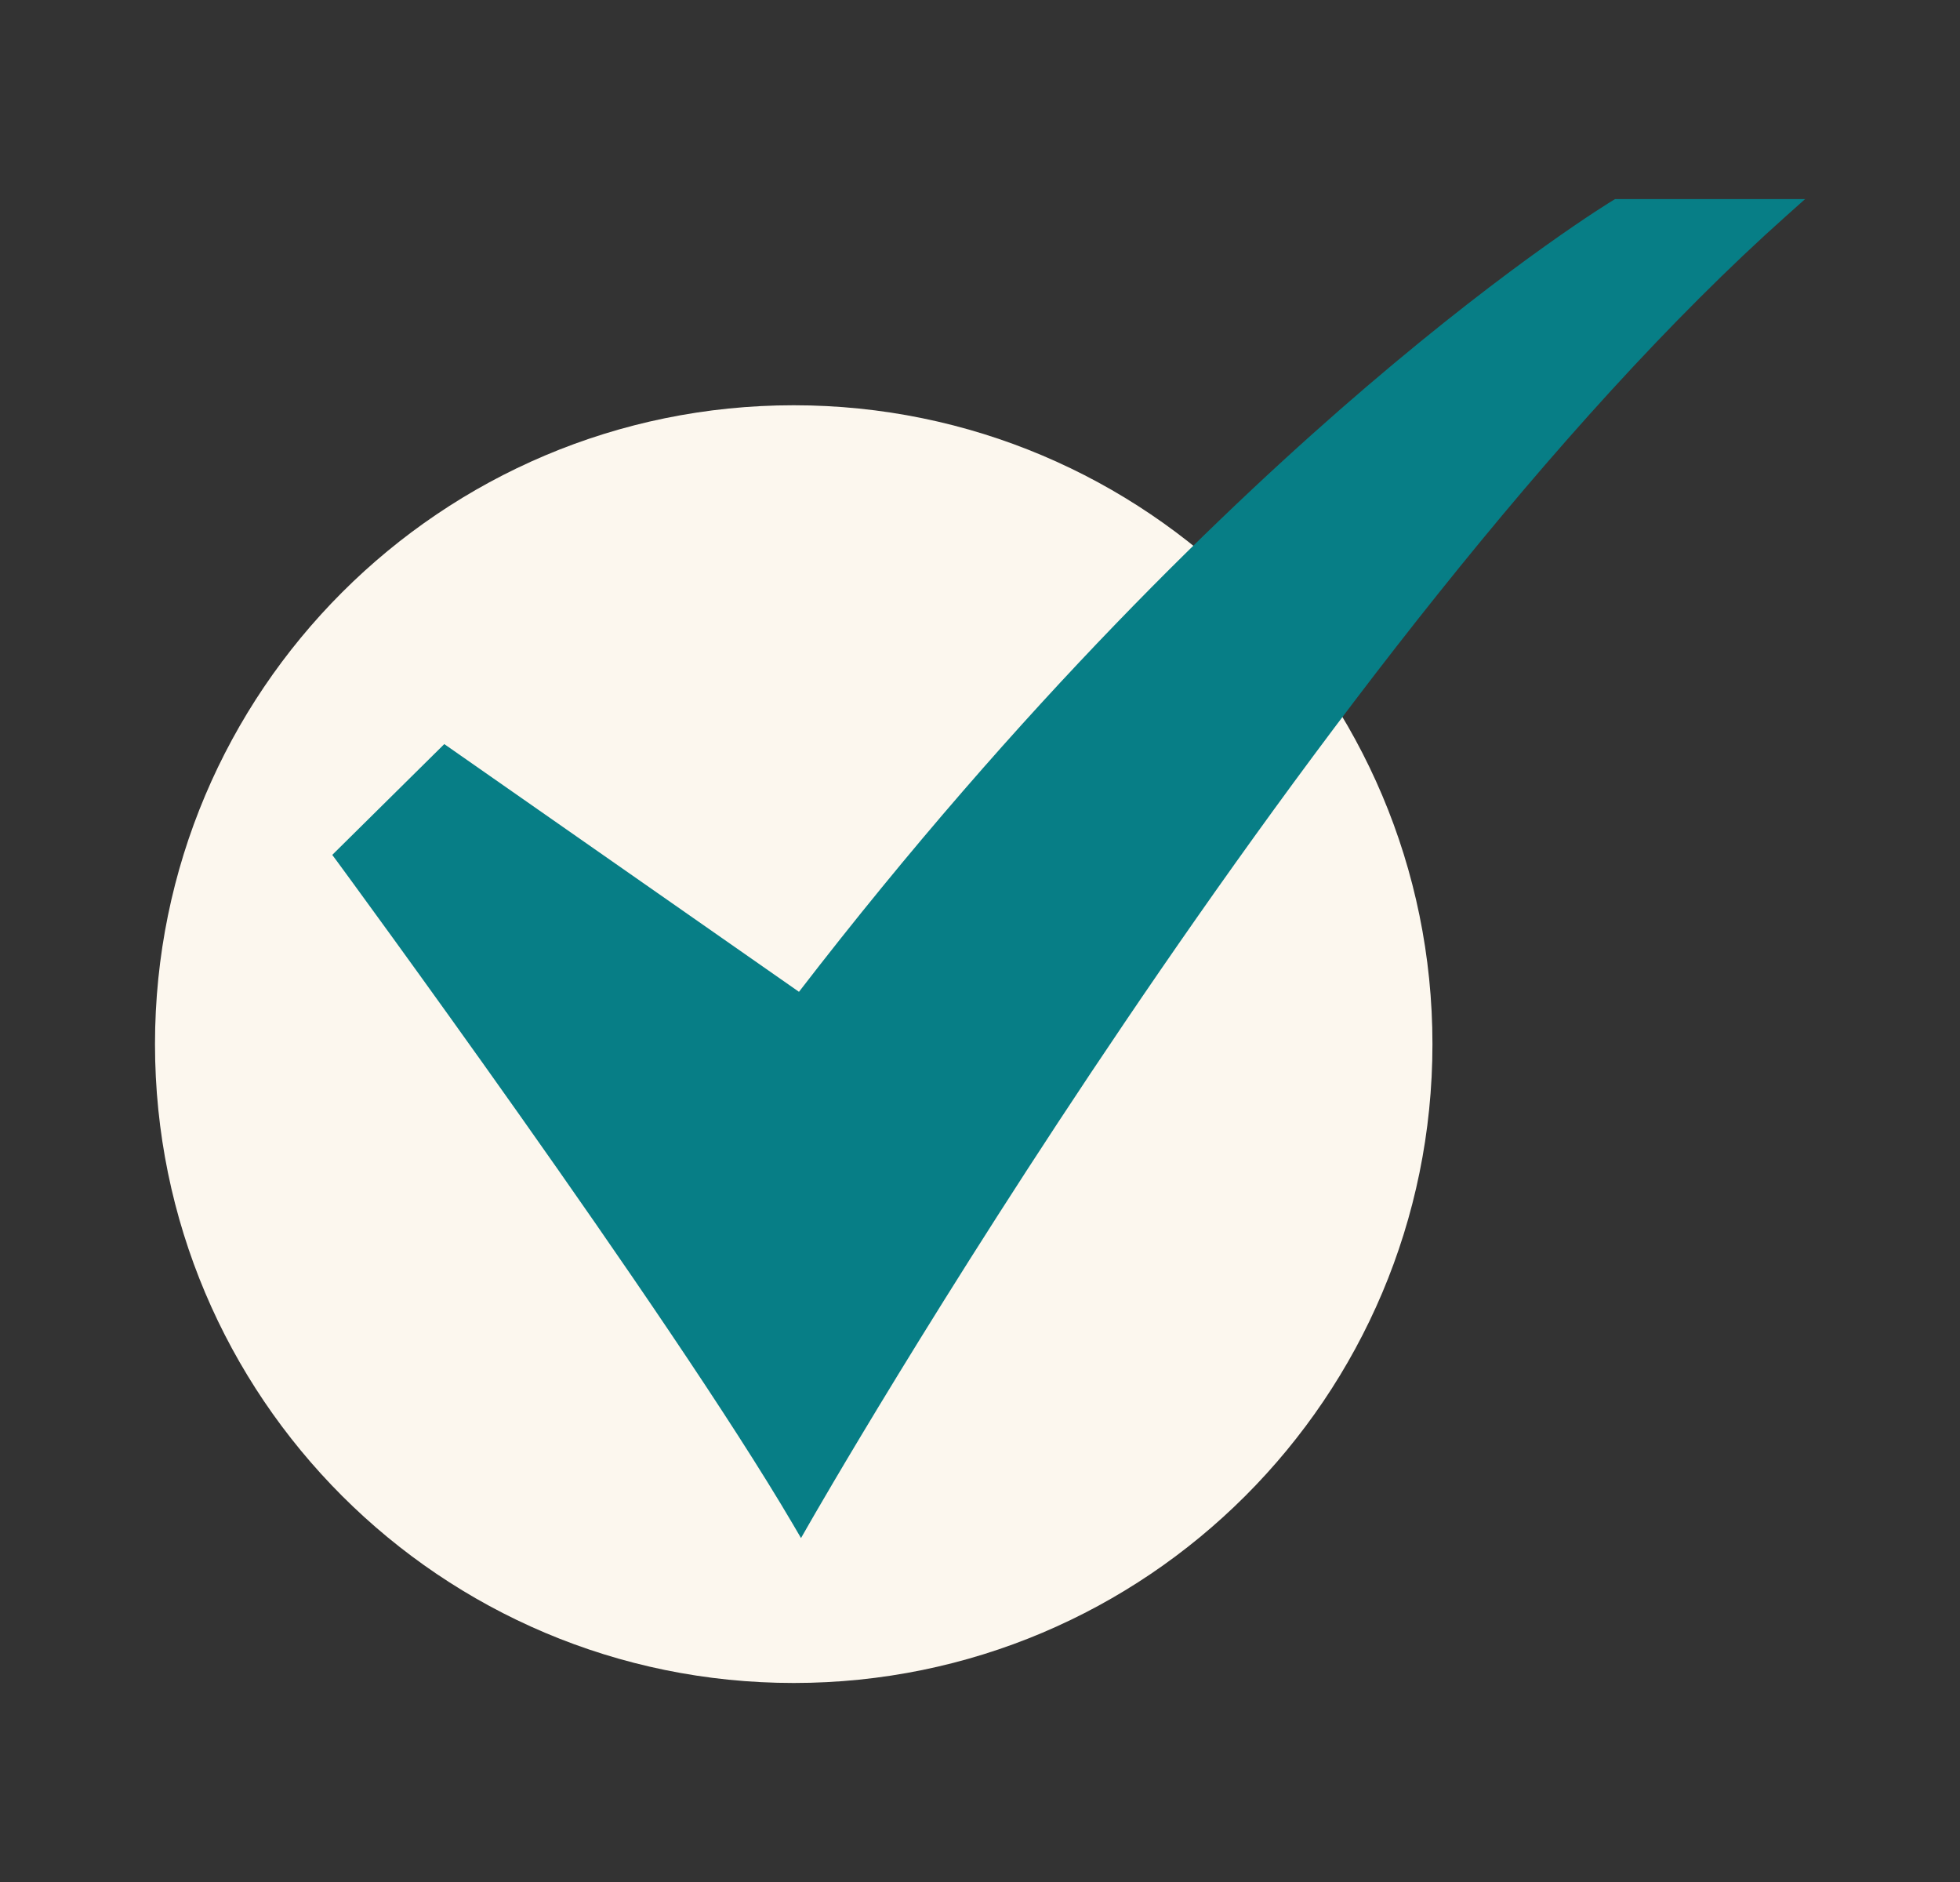
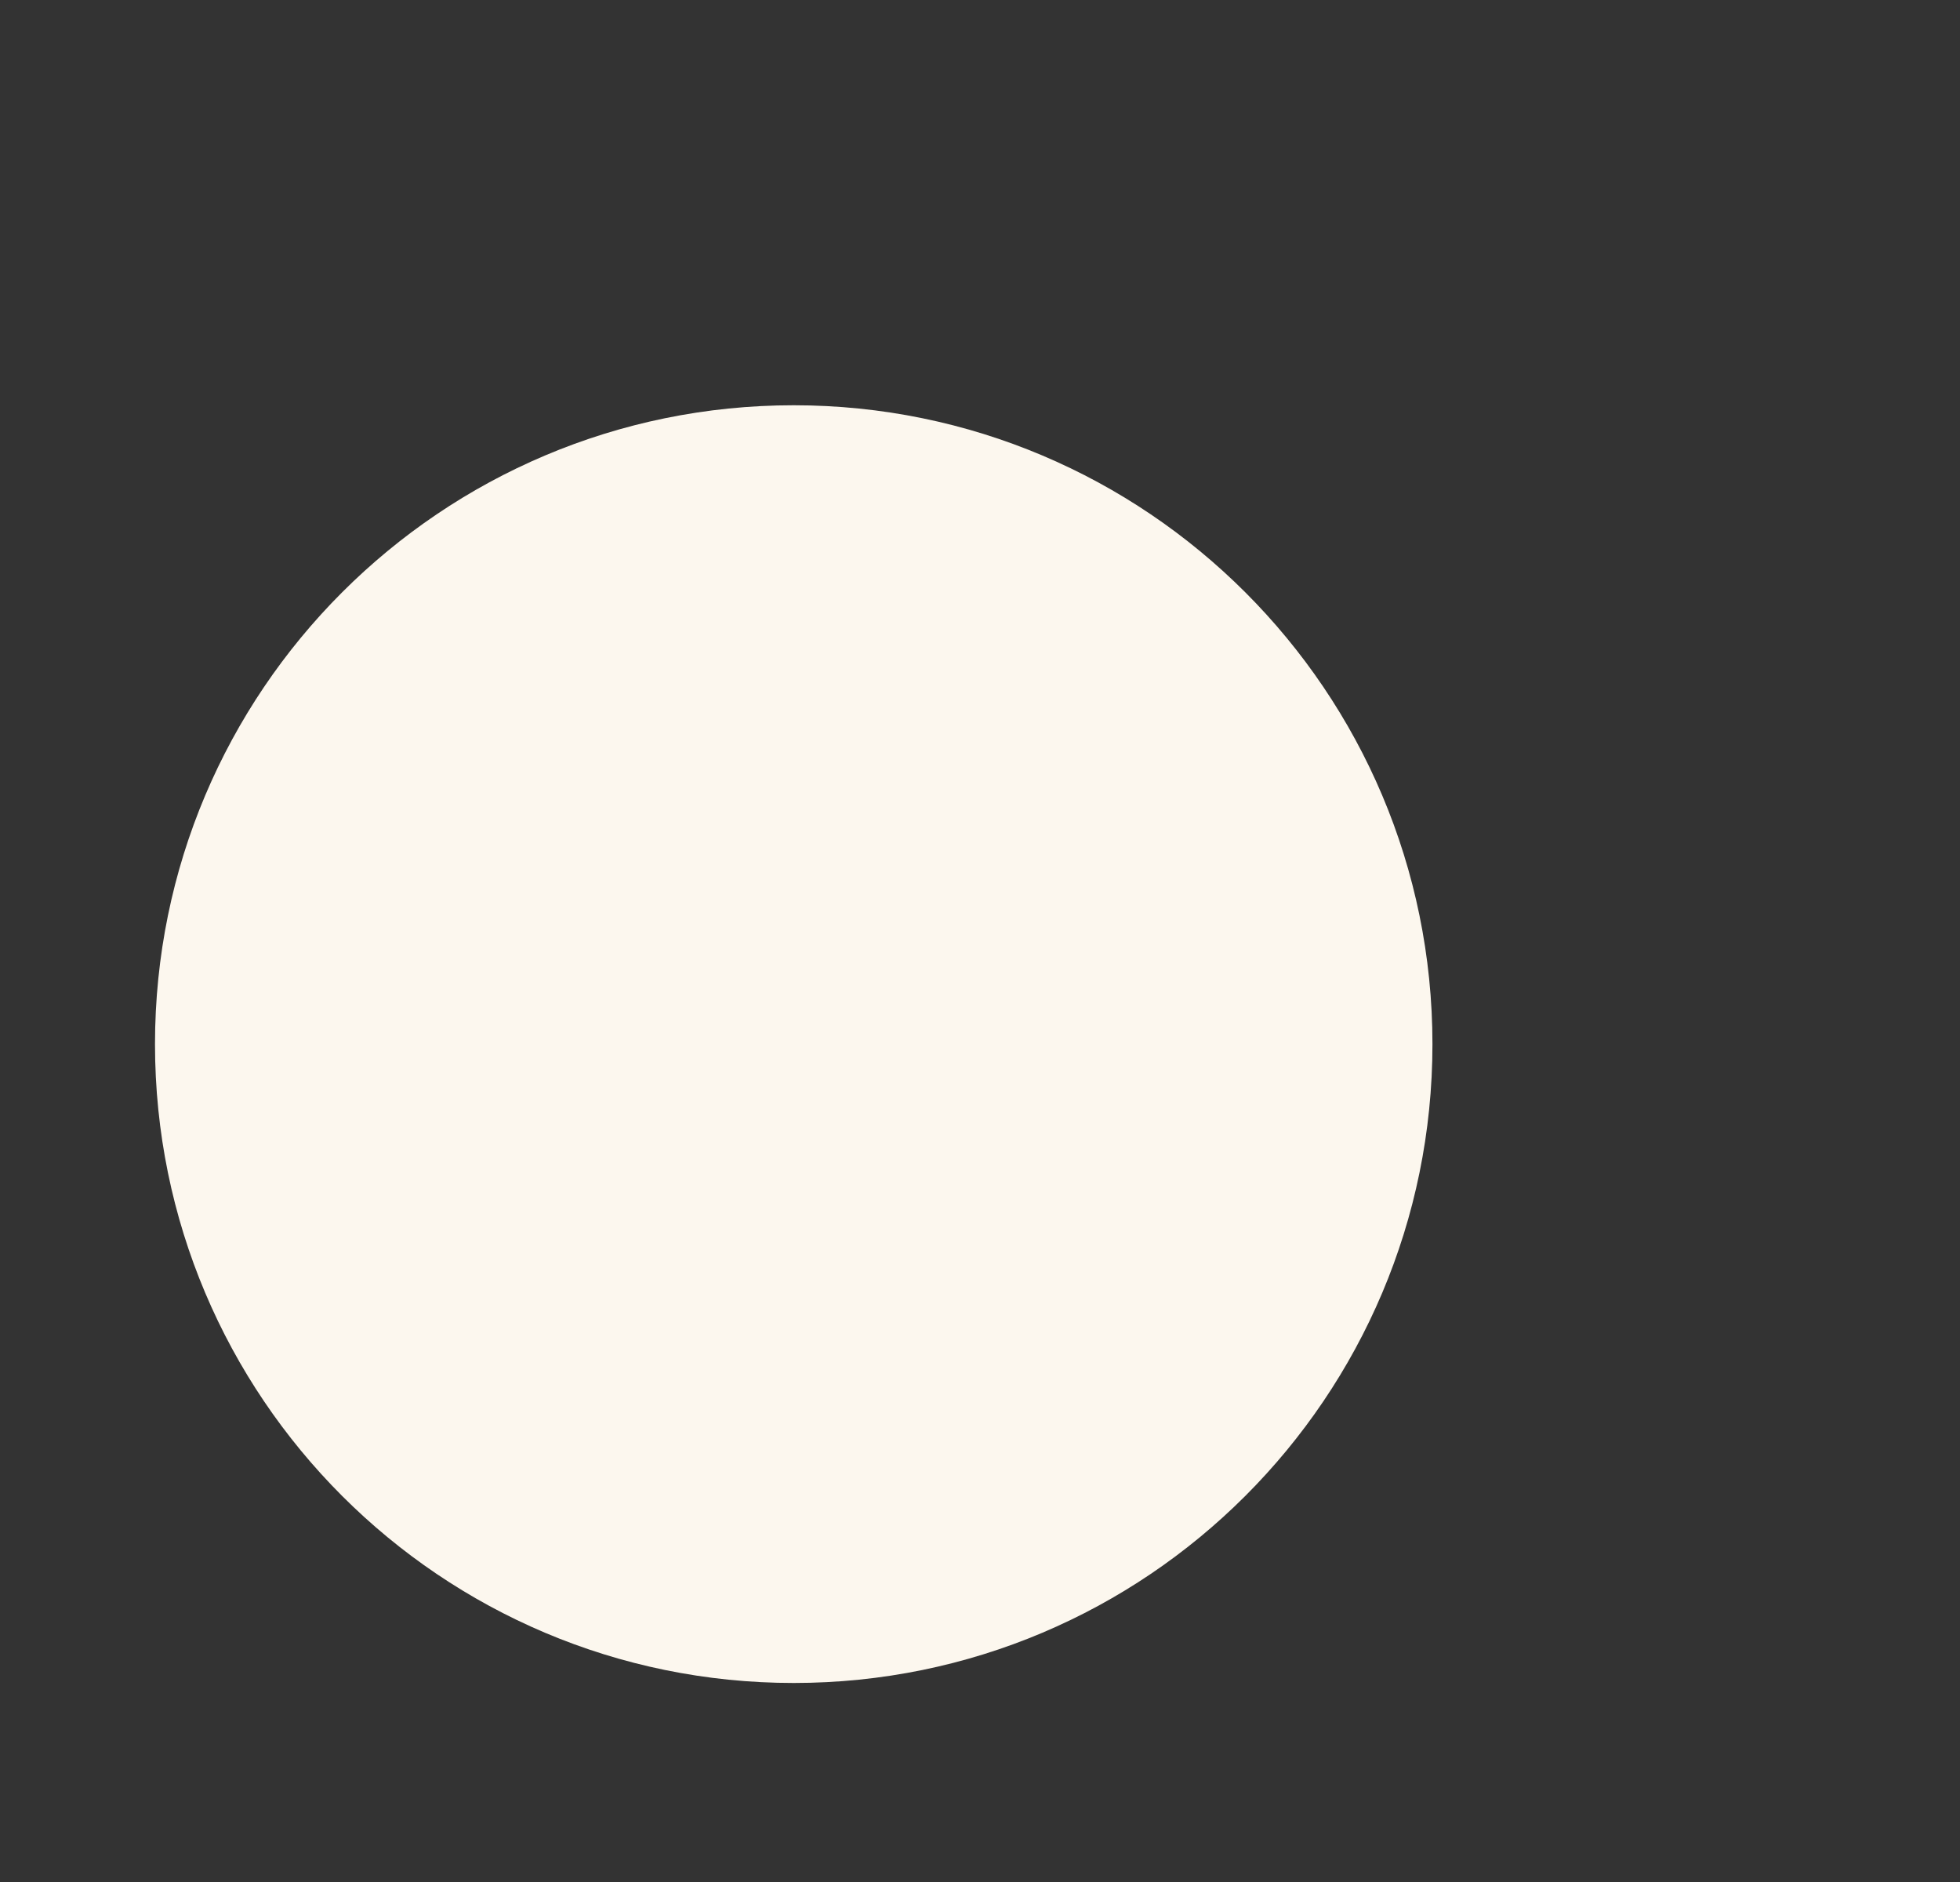
<svg xmlns="http://www.w3.org/2000/svg" width="25" height="24" viewBox="0 0 25 24" fill="none">
  <rect x="0" y="0" width="25" height="24" fill="#333333" stroke="none" />
  <path d="M10.124 21.462C14.623 21.462 18.271 17.815 18.271 13.315C18.271 8.816 14.623 5.168 10.124 5.168C5.624 5.168 1.977 8.816 1.977 13.315C1.977 17.815 5.624 21.462 10.124 21.462Z" fill="#FCF7EE" />
-   <path d="M10.217 19.614L10.114 19.438C8.536 16.748 4.341 11.041 4.299 10.984L4.238 10.902L5.667 9.489L10.191 12.648C13.039 8.952 15.696 6.414 17.43 4.931C19.326 3.31 20.56 2.563 20.572 2.556L20.6 2.539H23.024L22.793 2.745C16.838 8.05 10.383 19.323 10.319 19.436L10.217 19.614Z" fill="#077E86" />
</svg>